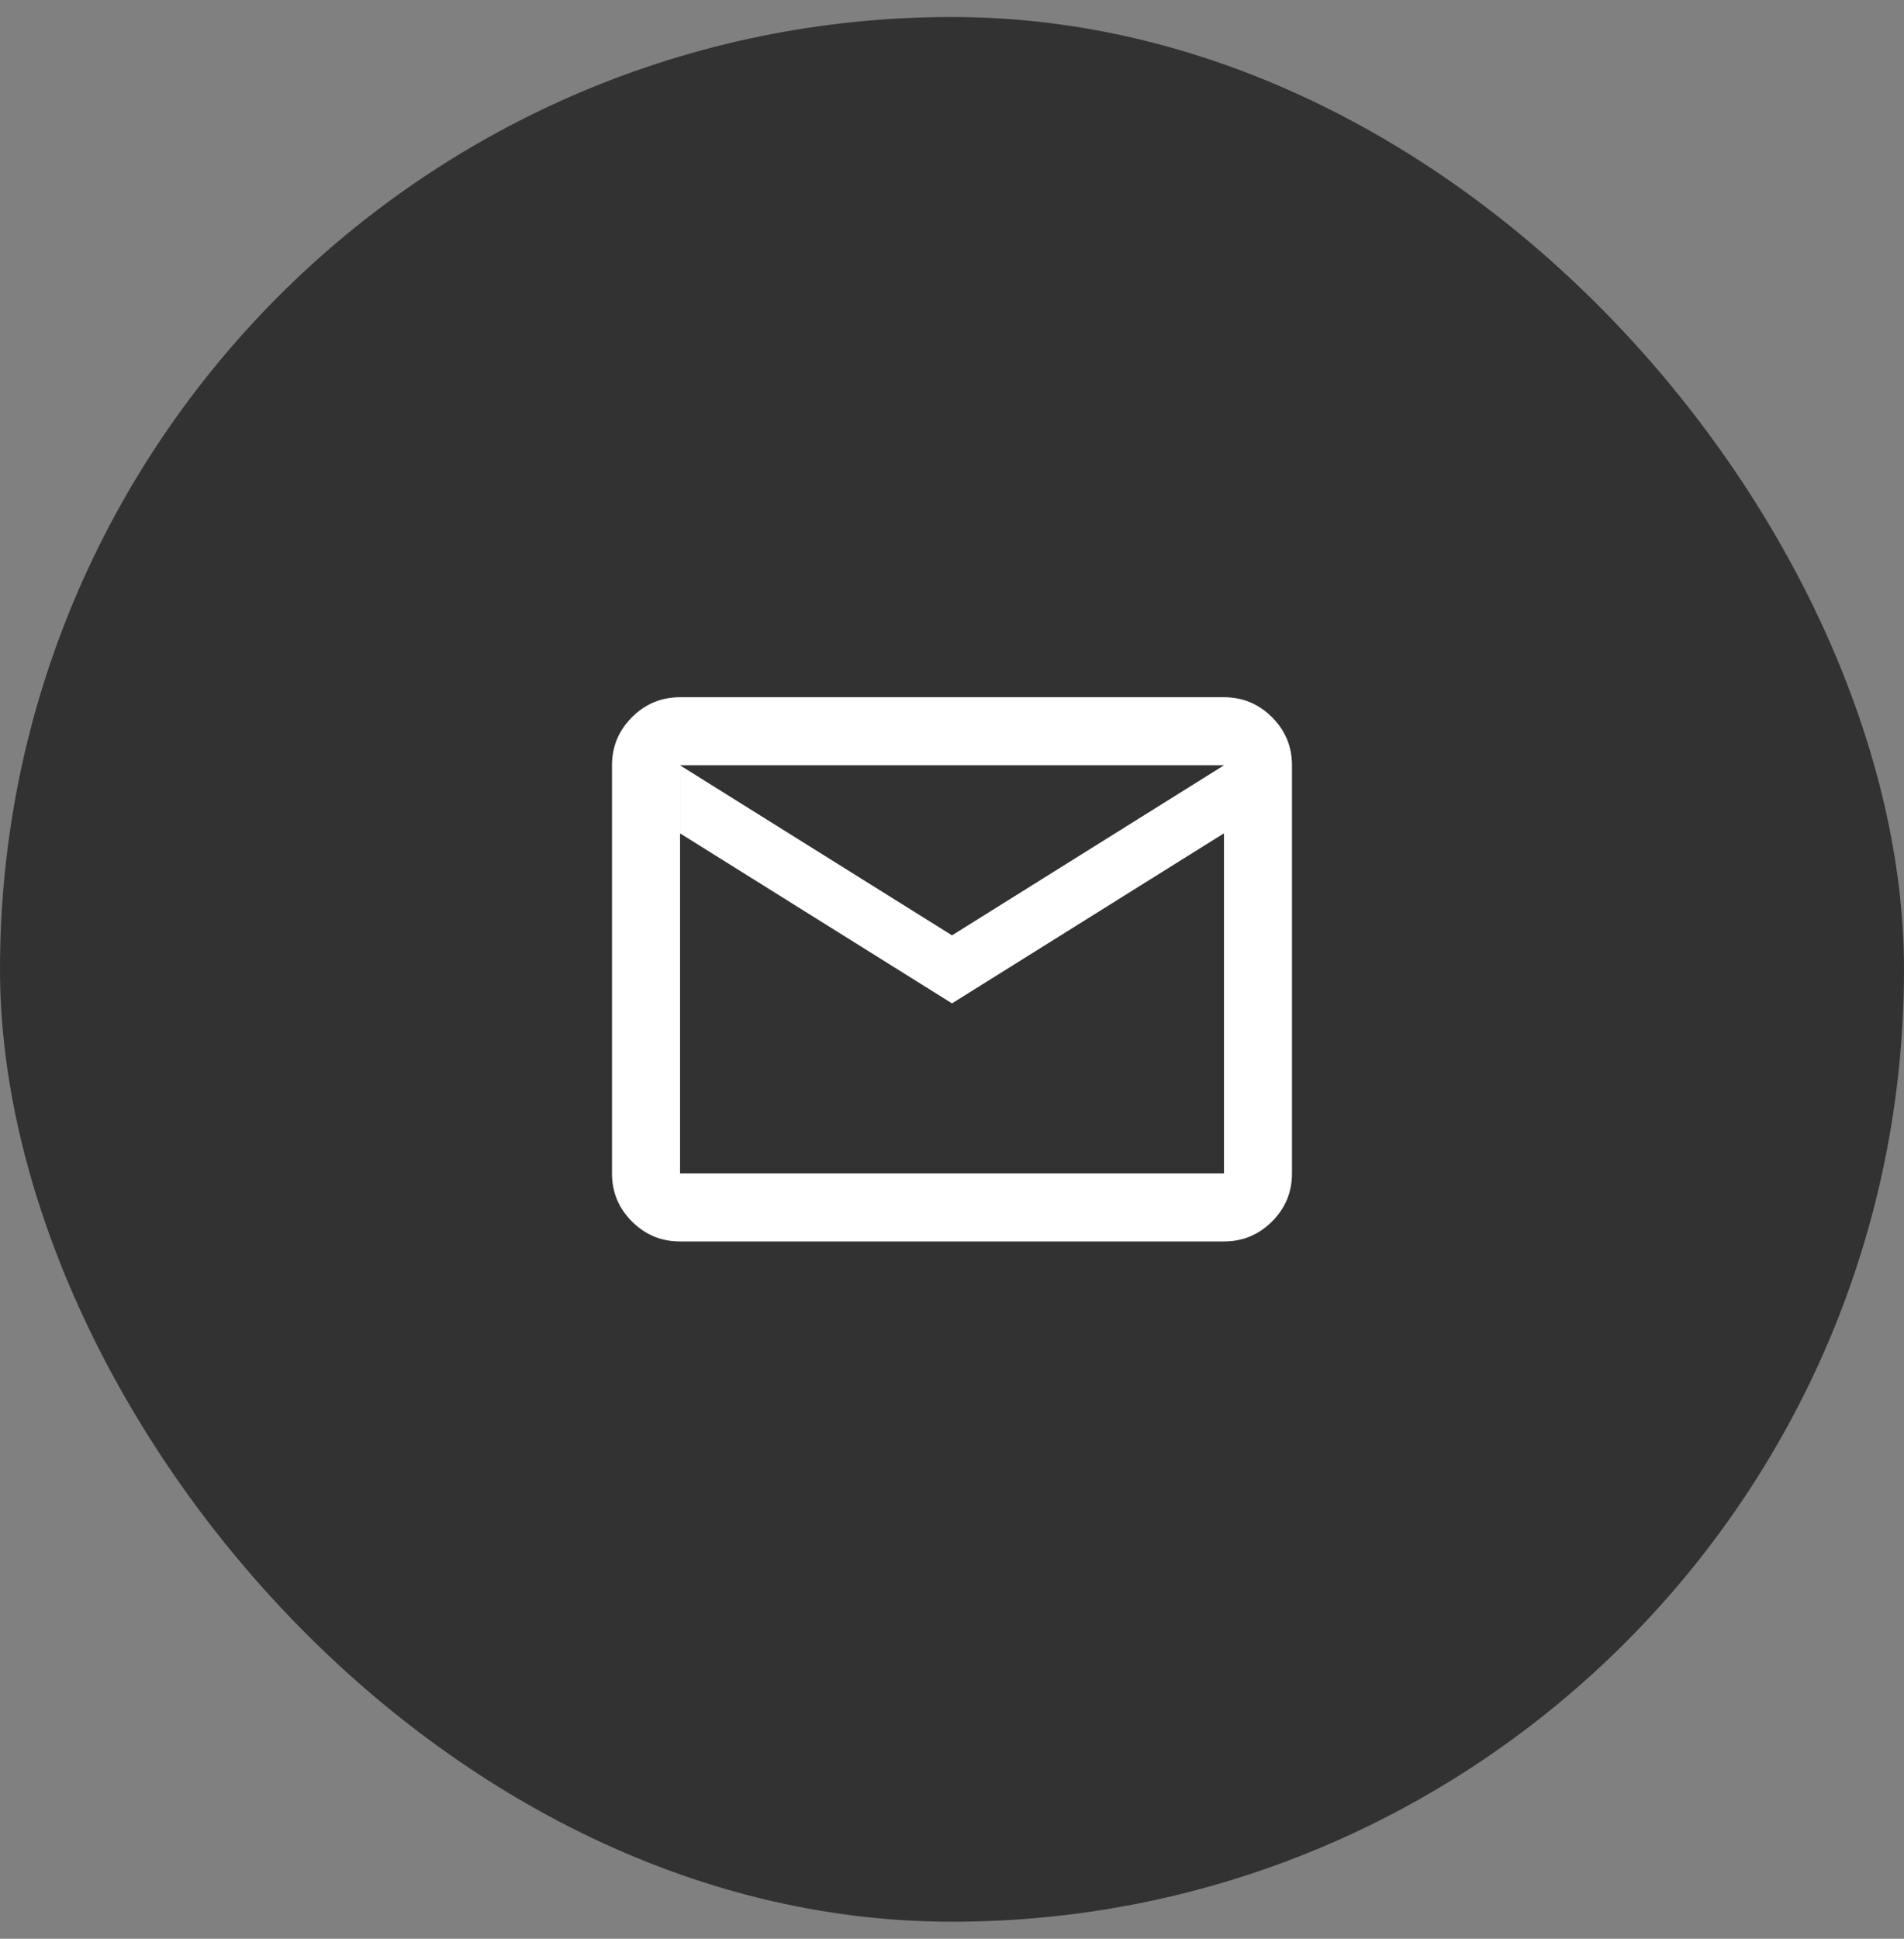
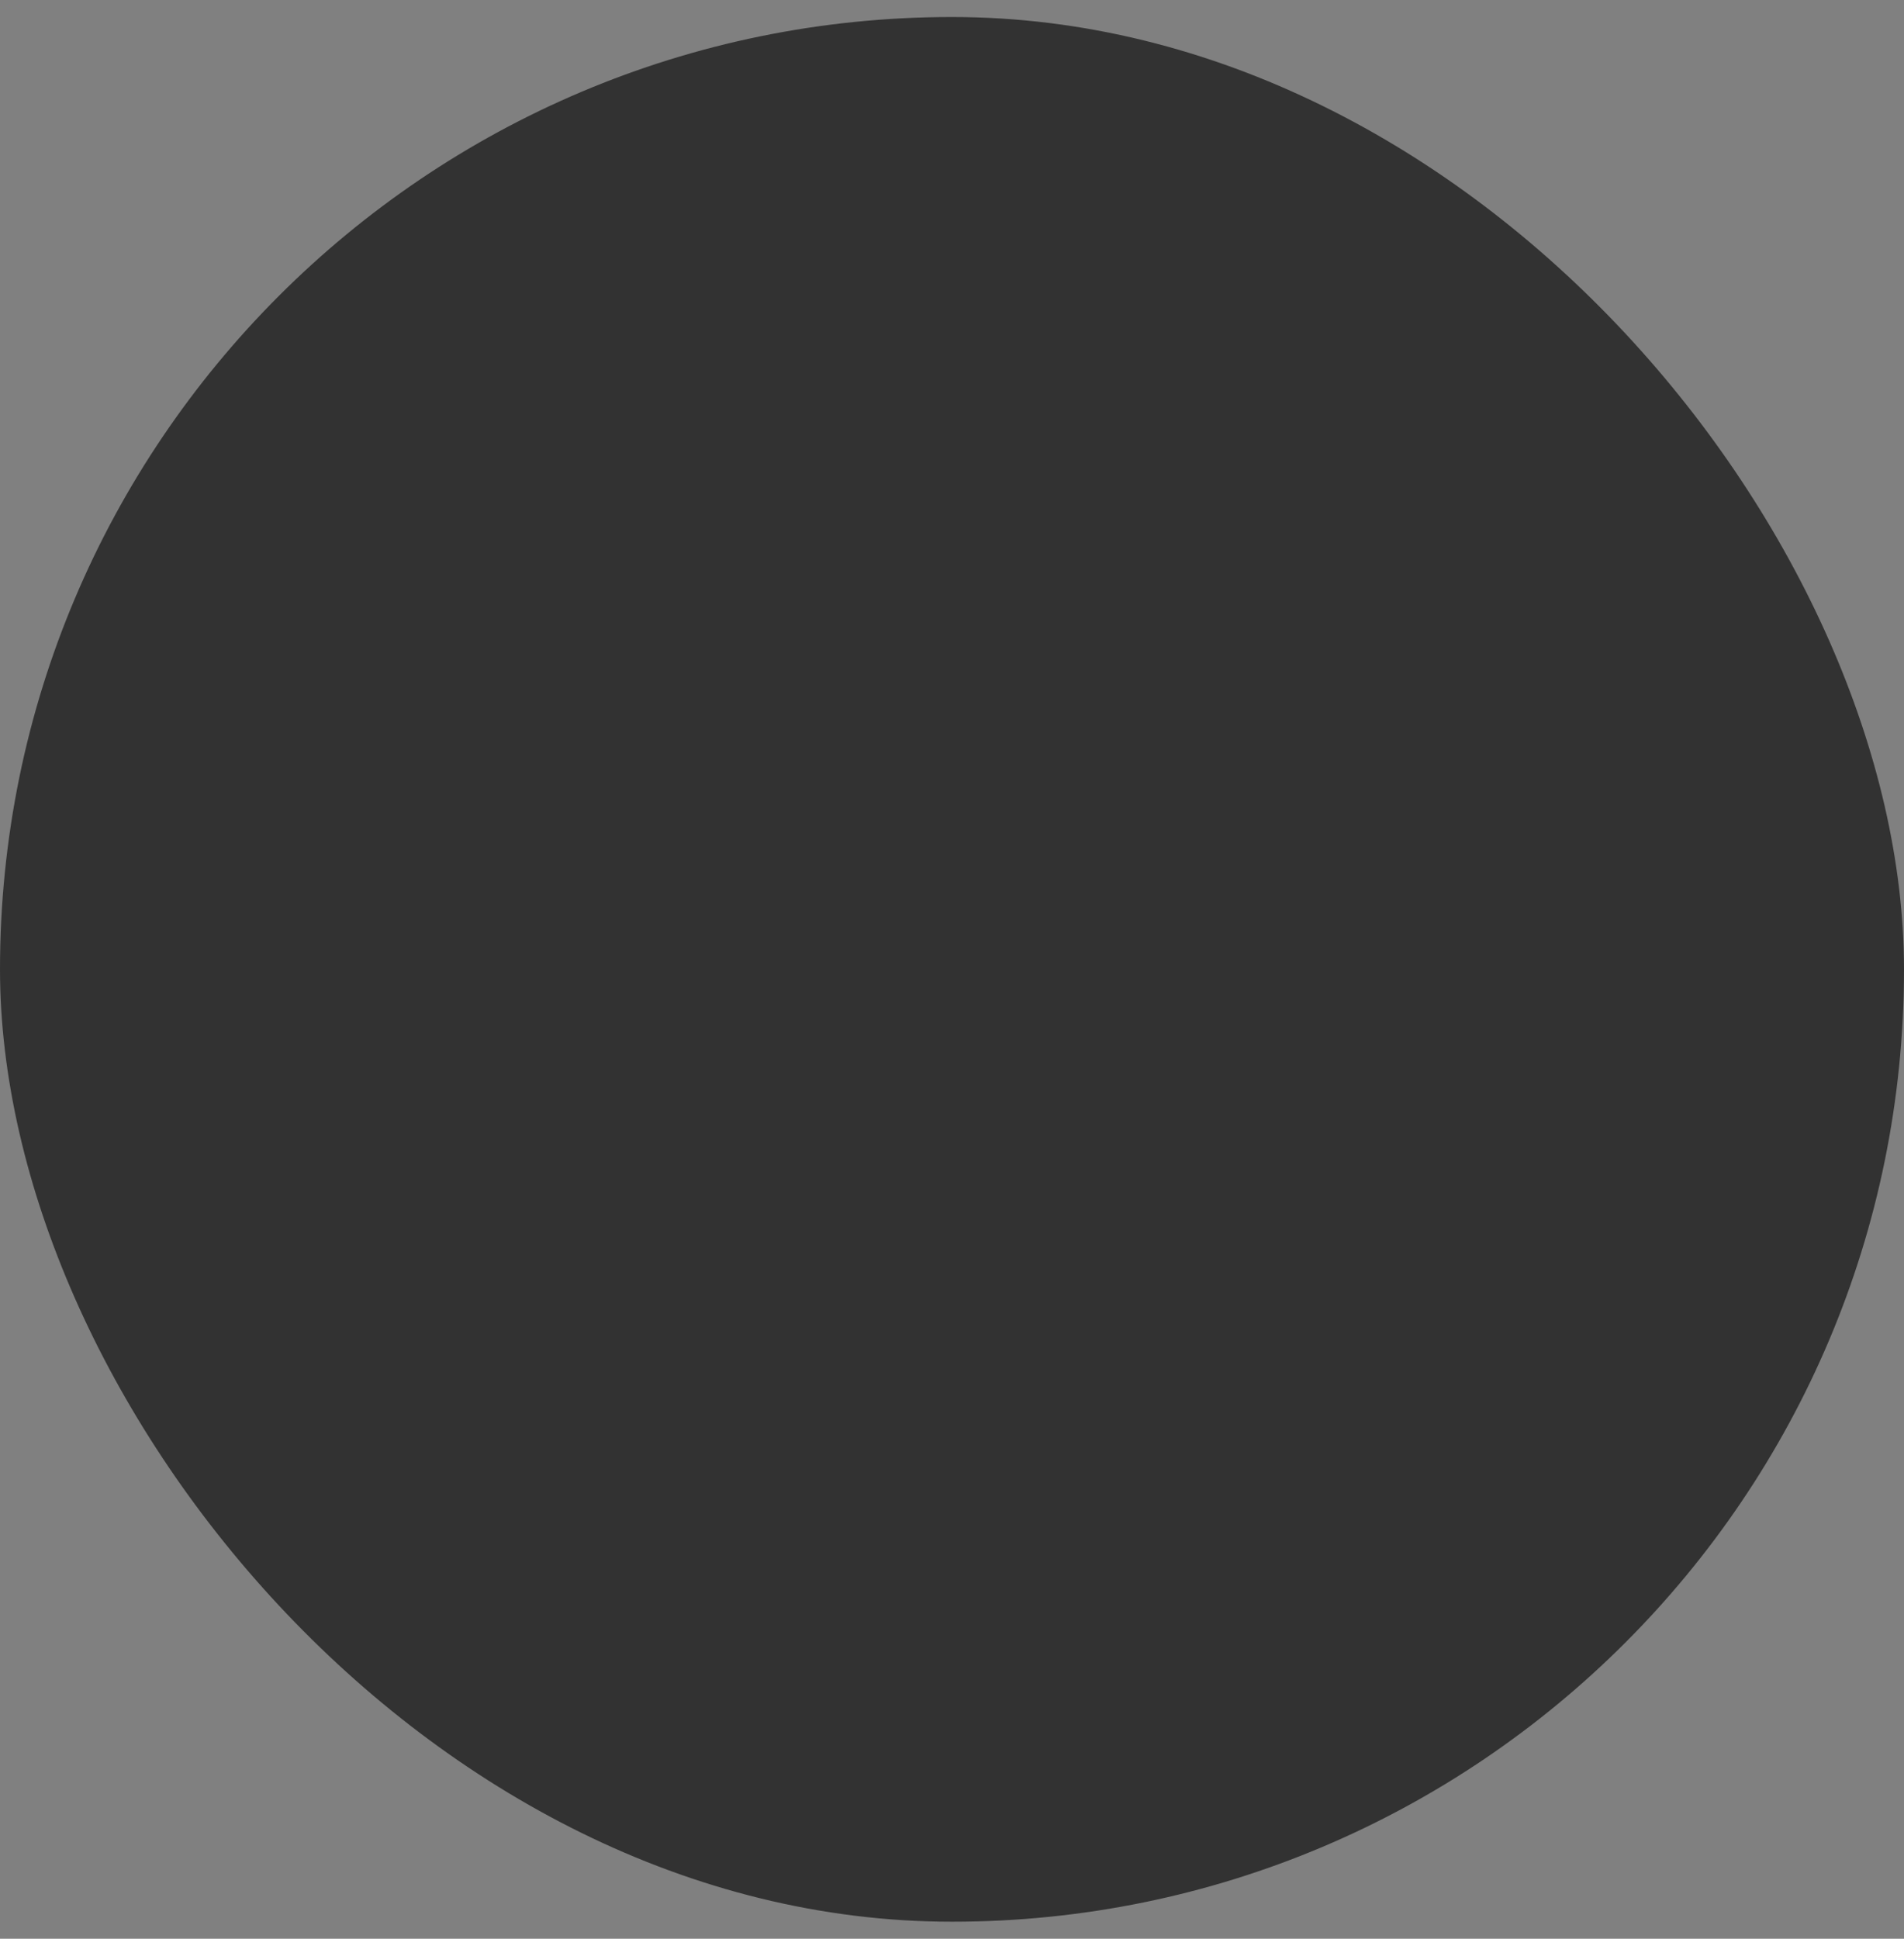
<svg xmlns="http://www.w3.org/2000/svg" width="56" height="57" viewBox="0 0 56 57" fill="none">
  <rect x="0" y="0" width="56" height="57" fill="#808080" stroke="none" />
  <rect y="0.5" width="56" height="56" rx="28" fill="#323232" />
-   <path d="M28 29.485L20.012 24.493V22.523L27.993 27.511L27.985 27.524L28.007 27.511L36.007 22.511L36.044 22.488H36H20H19.956L19.988 22.507V24.477V24.5V34.5V34.513H20H36H36.013V34.5V24.5V24.477L35.993 24.489L28 29.485ZM20 36.487C19.453 36.487 18.986 36.293 18.596 35.904C18.207 35.514 18.012 35.047 18.012 34.5V22.5C18.012 21.953 18.207 21.486 18.596 21.096C18.986 20.707 19.453 20.512 20 20.512H36C36.547 20.512 37.014 20.707 37.404 21.096C37.793 21.486 37.987 21.953 37.987 22.5V34.5C37.987 35.047 37.793 35.514 37.404 35.904C37.014 36.293 36.547 36.487 36 36.487H20Z" fill="white" stroke="white" stroke-width="0.025" />
</svg>